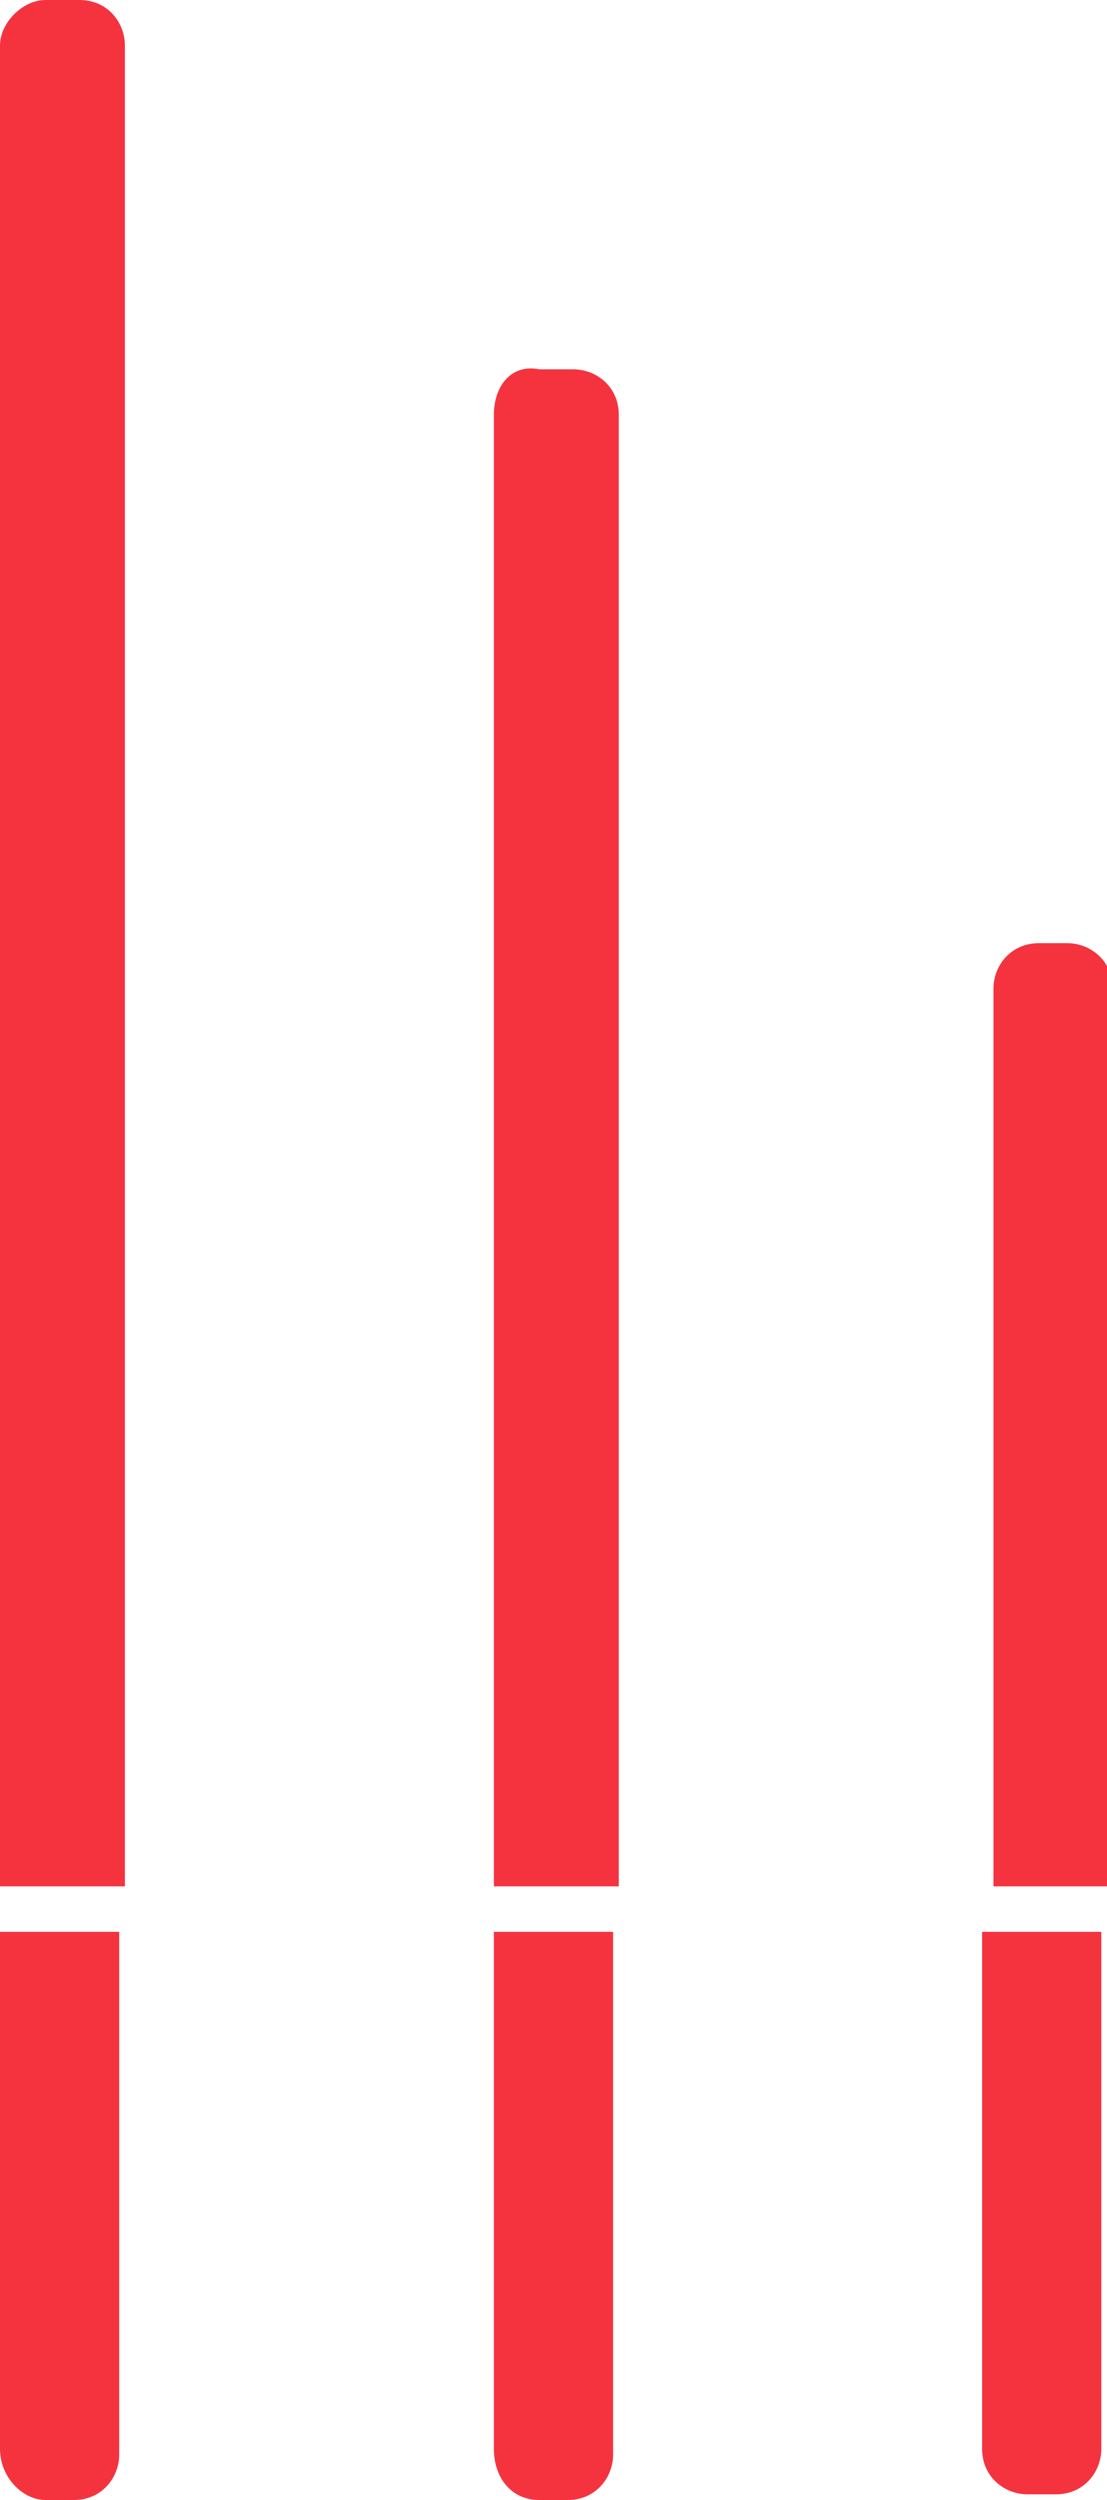
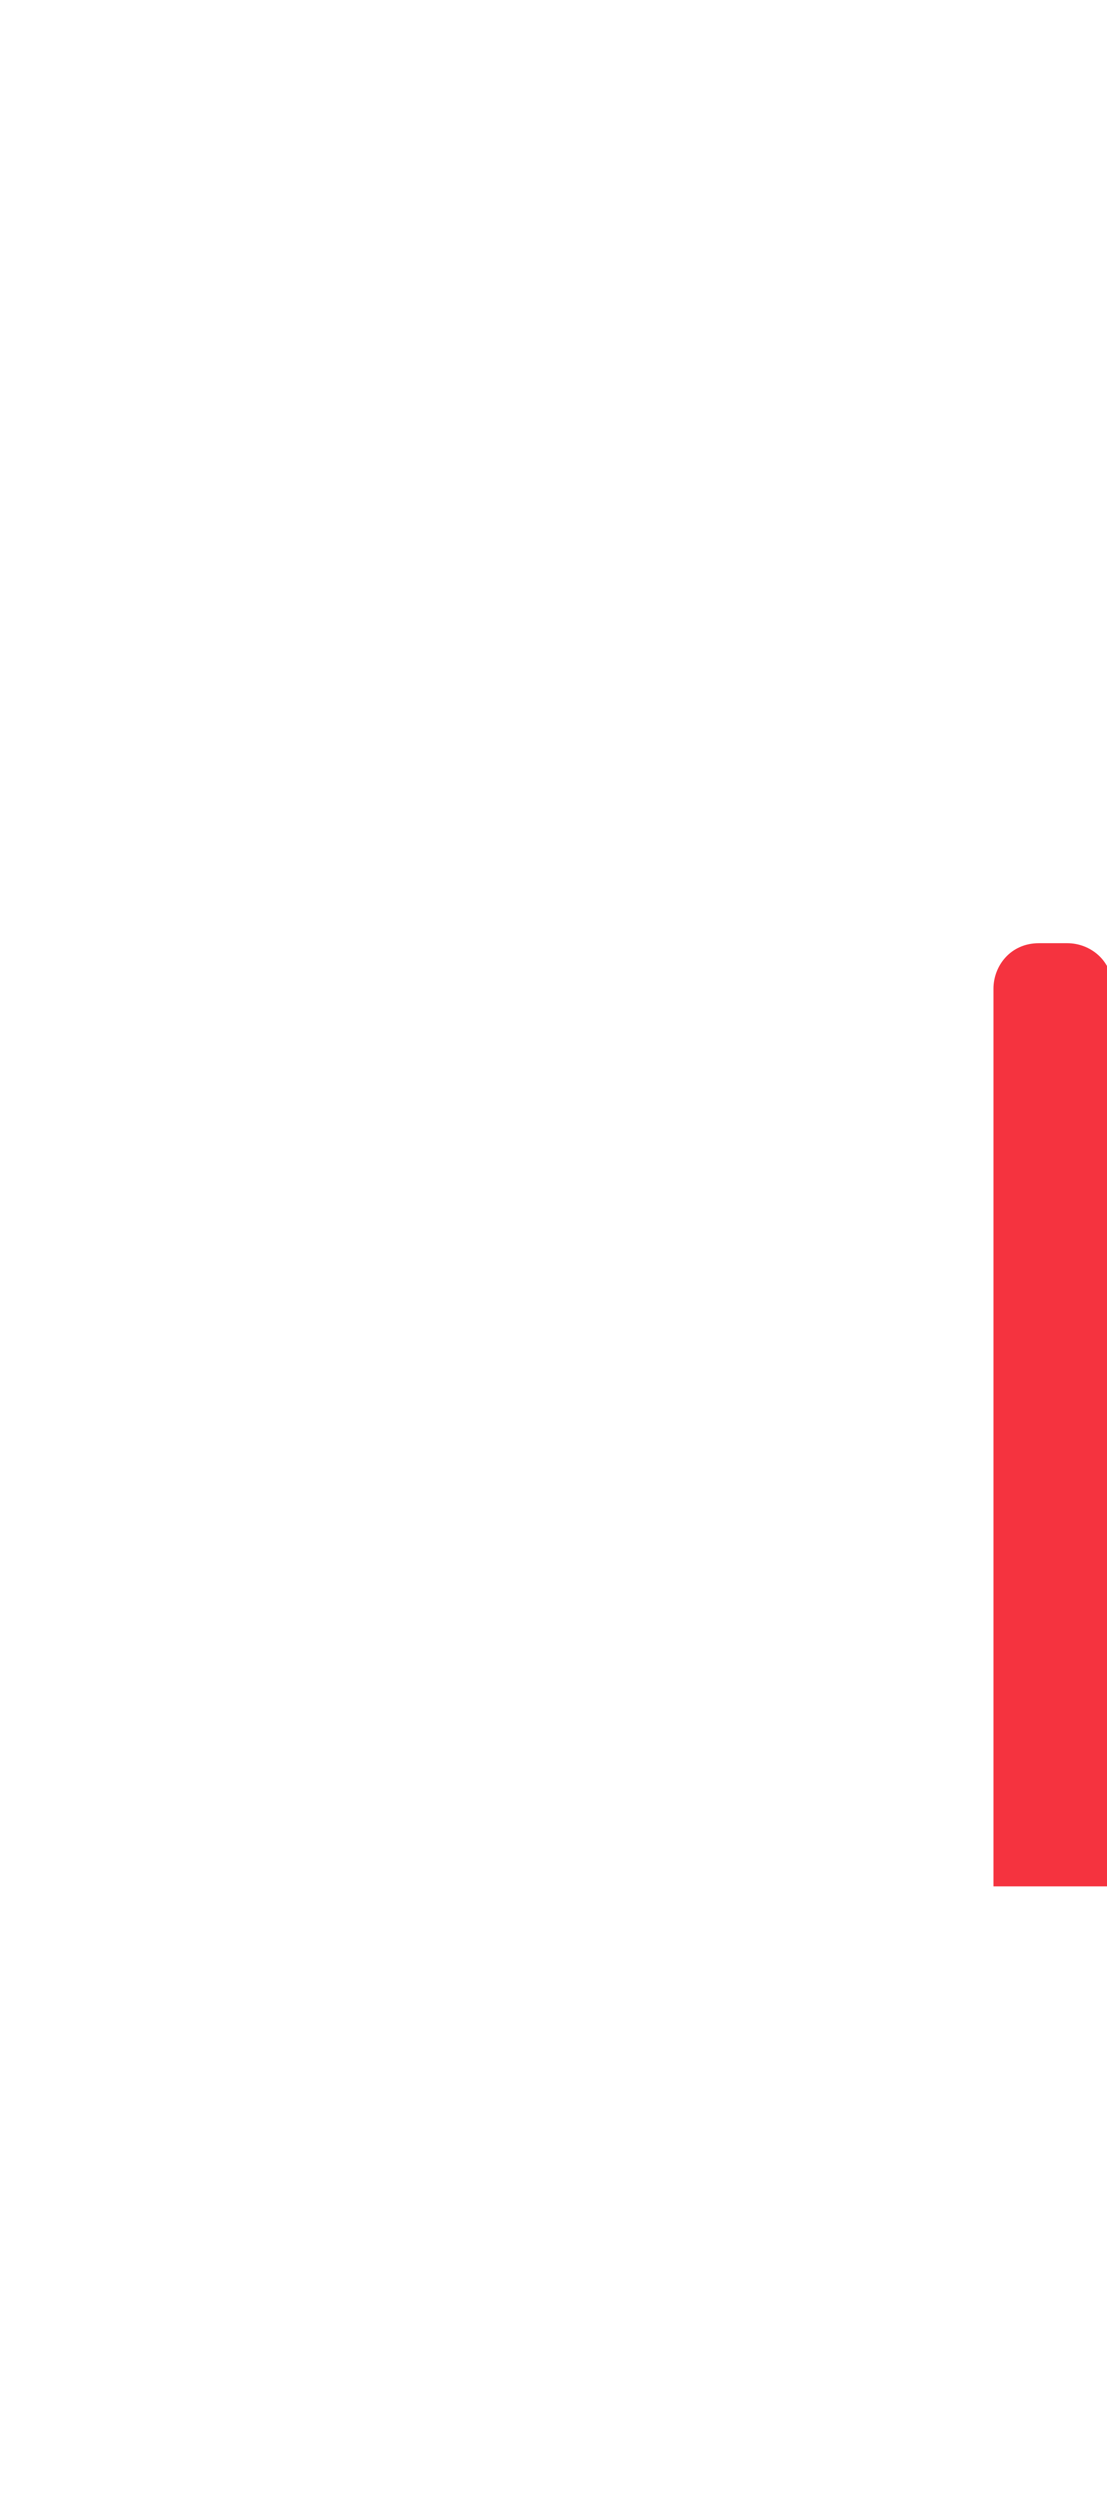
<svg xmlns="http://www.w3.org/2000/svg" version="1.1" id="Capa_1" x="0px" y="0px" viewBox="0 0 19.5 44" style="enable-background:new 0 0 19.5 44;" xml:space="preserve">
  <style type="text/css">
	.st0{fill:#F5333F;}
</style>
  <g>
    <g>
-       <path class="st0" d="M0,34v9.1C0,43.6,0.4,44,0.8,44h0.5c0.5,0,0.8-0.4,0.8-0.8V34C2.2,34,0,34,0,34z" />
-       <path class="st0" d="M2.2,33.2V0.8C2.2,0.4,1.9,0,1.4,0H0.8C0.4,0,0,0.4,0,0.8v32.4L2.2,33.2L2.2,33.2z" />
-     </g>
+       </g>
    <g>
-       <path class="st0" d="M8.7,34v9.1C8.7,43.6,9,44,9.5,44h0.5c0.5,0,0.8-0.4,0.8-0.8V34C10.9,34,8.7,34,8.7,34z" />
-       <path class="st0" d="M10.9,33.2V7.3c0-0.5-0.4-0.8-0.8-0.8H9.5C9,6.4,8.7,6.8,8.7,7.3v25.9H10.9z" />
-     </g>
+       </g>
    <g>
-       <path class="st0" d="M17.3,34v9.1c0,0.5,0.4,0.8,0.8,0.8h0.5c0.5,0,0.8-0.4,0.8-0.8V34C19.6,34,17.3,34,17.3,34z" />
      <path class="st0" d="M19.6,33.2V17.4c0-0.5-0.4-0.8-0.8-0.8h-0.5c-0.5,0-0.8,0.4-0.8,0.8v15.8H19.6z" />
    </g>
  </g>
</svg>